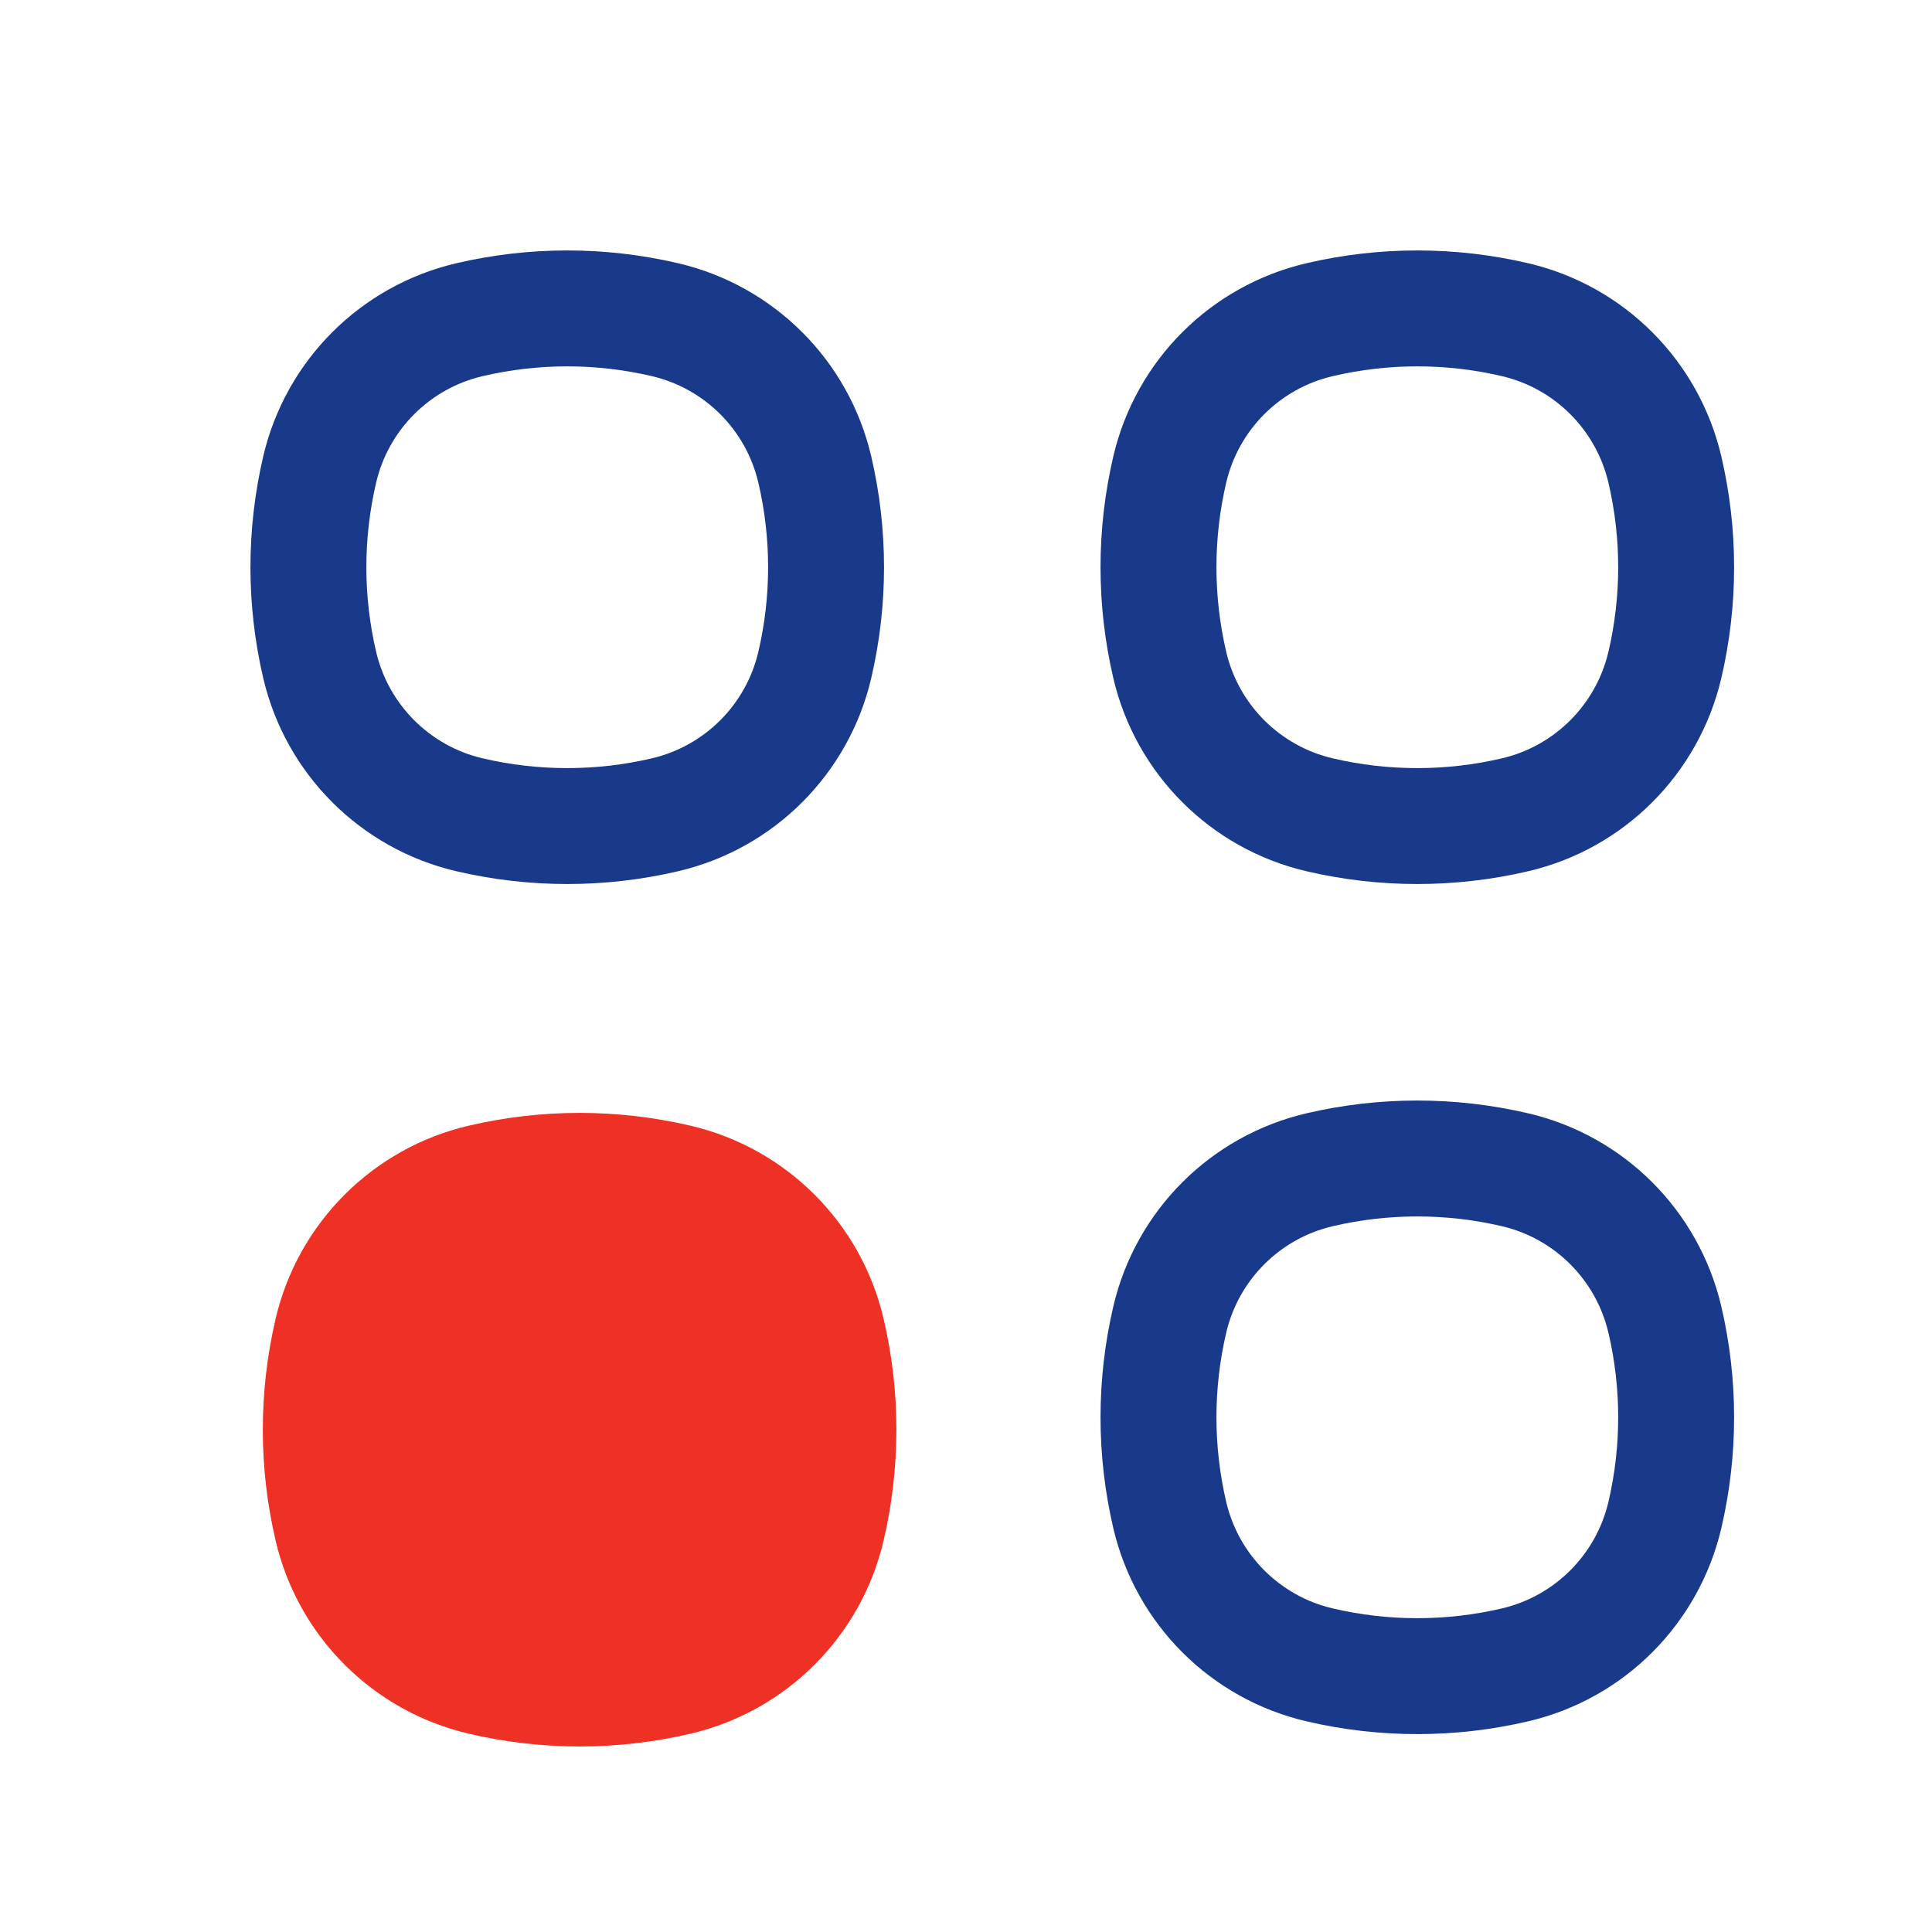
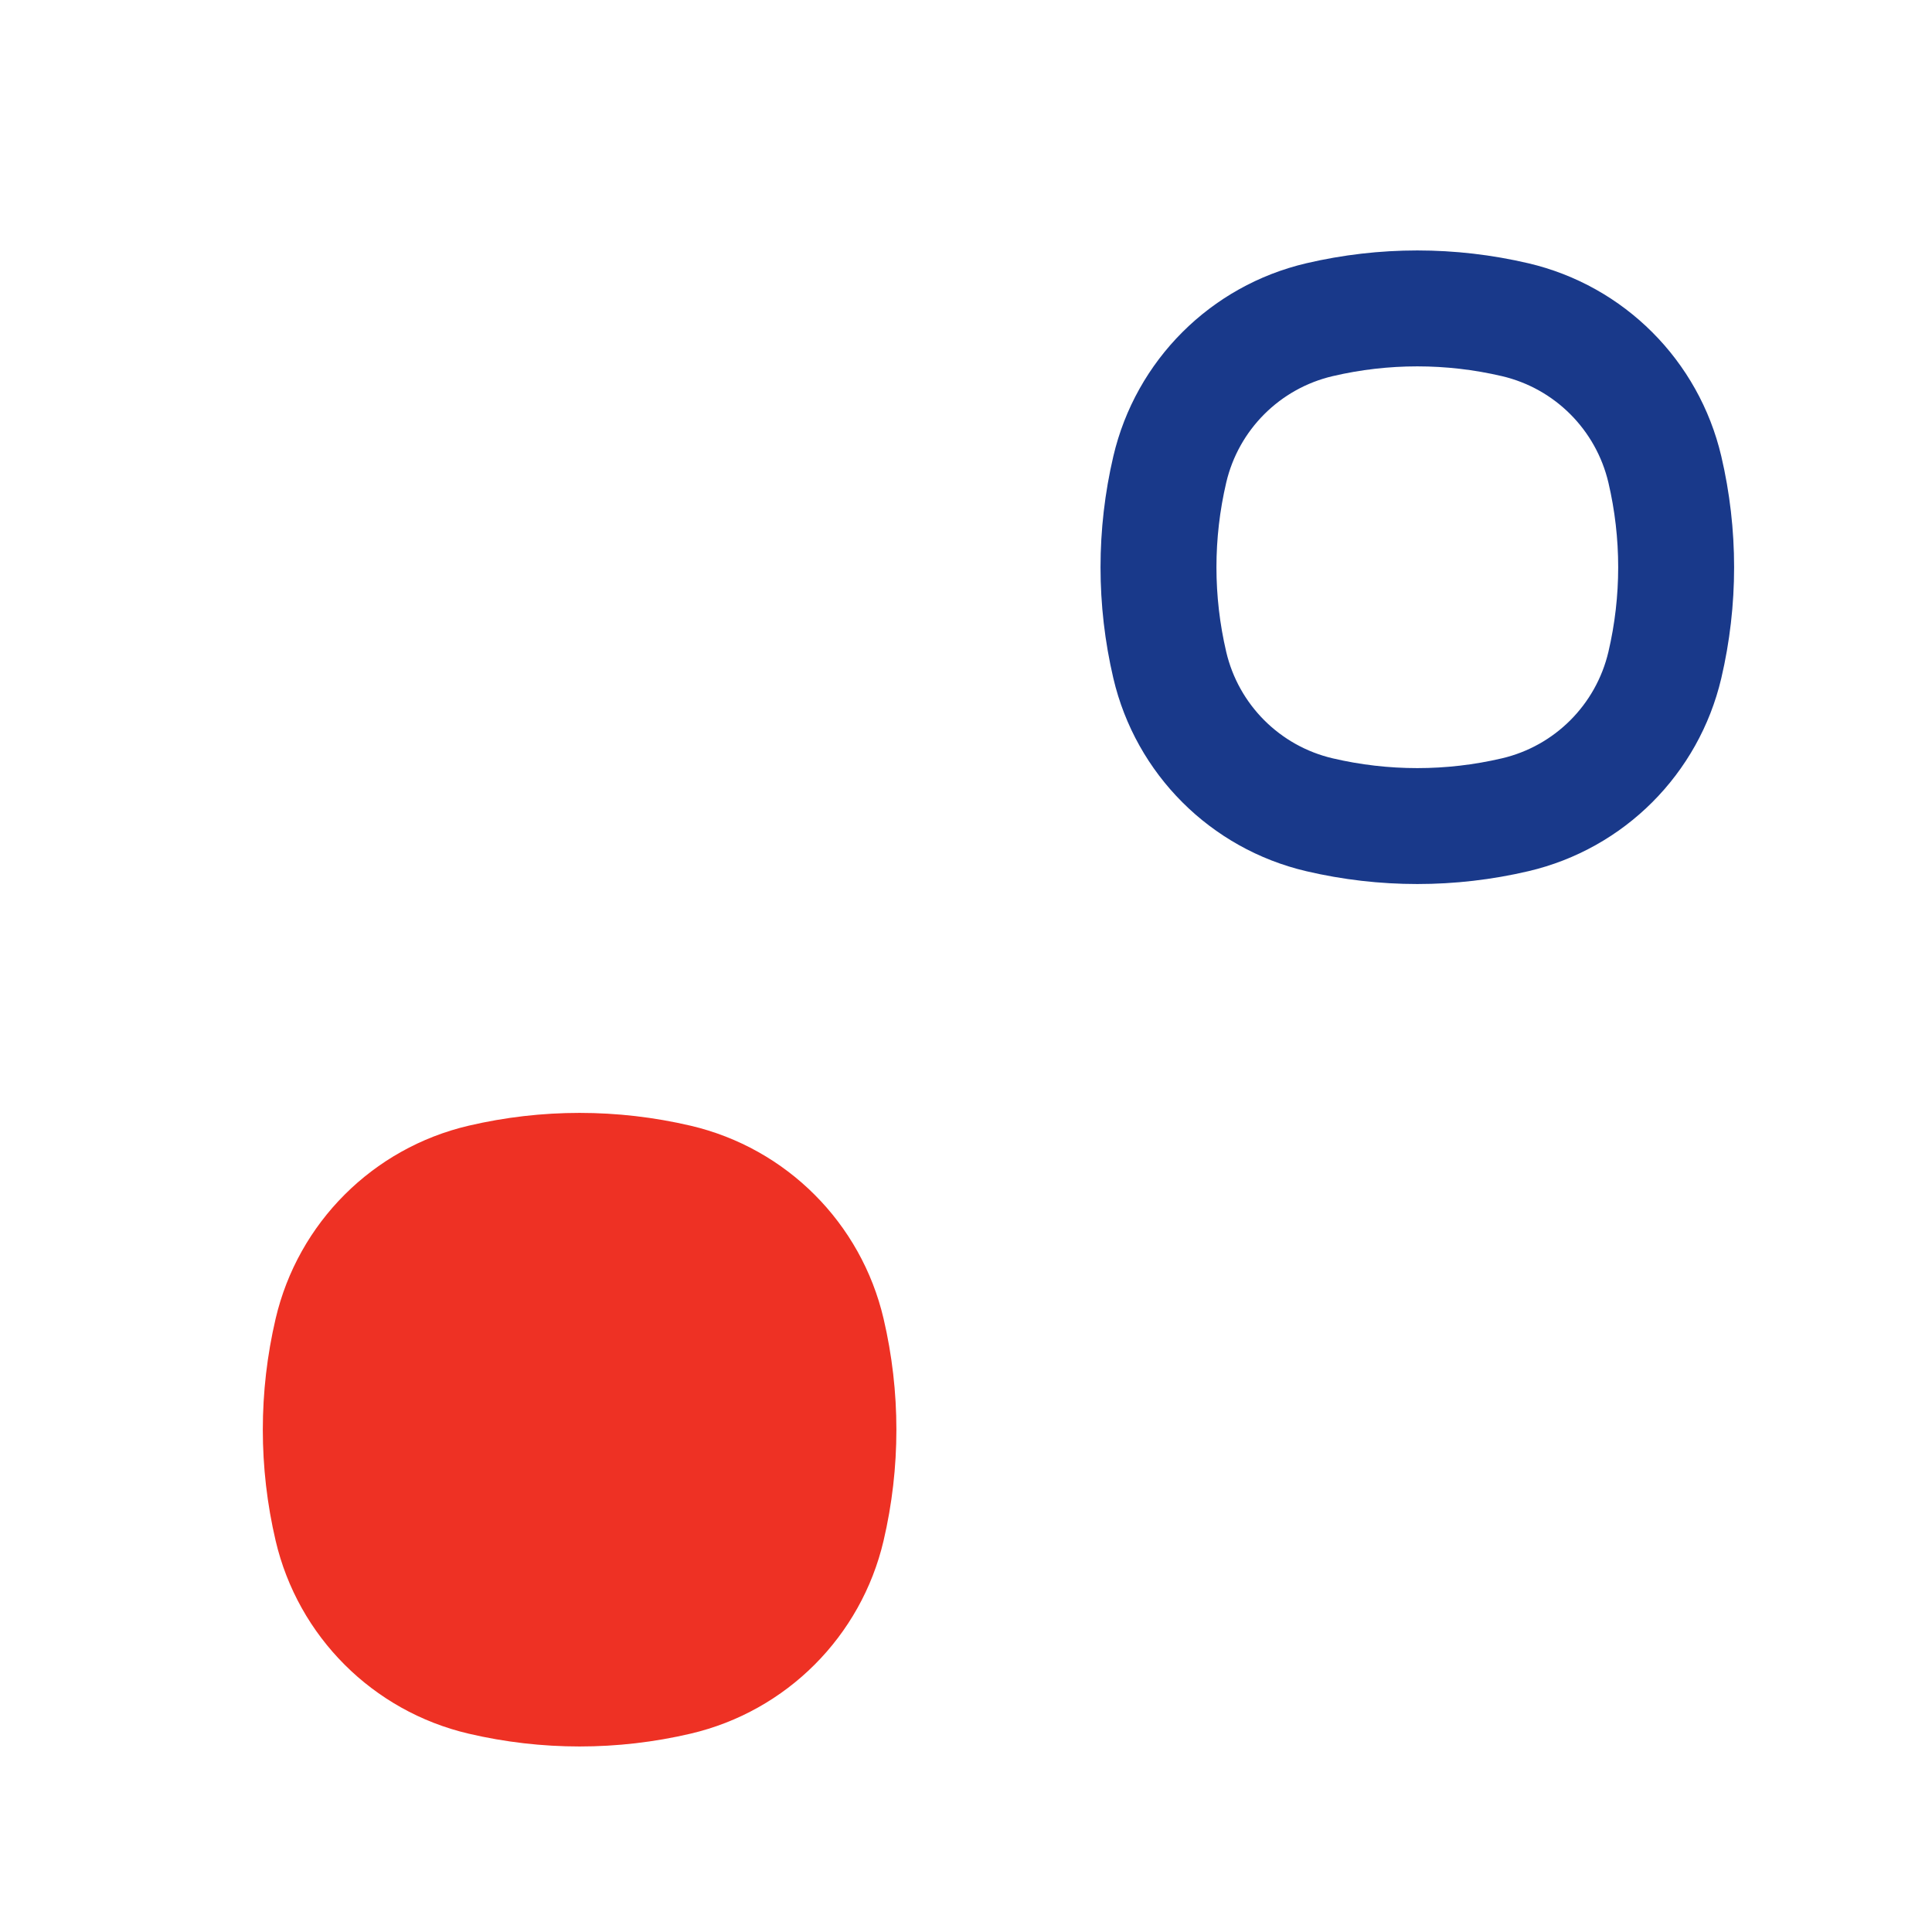
<svg xmlns="http://www.w3.org/2000/svg" width="25" height="25" viewBox="0 0 25 25" fill="none">
-   <path d="M4.137 6.074C4.362 5.113 5.113 4.362 6.074 4.137V4.137C6.907 3.942 7.773 3.942 8.606 4.137V4.137C9.567 4.362 10.318 5.113 10.543 6.074V6.074C10.738 6.907 10.738 7.773 10.543 8.606V8.606C10.318 9.567 9.567 10.318 8.606 10.543V10.543C7.773 10.738 6.907 10.738 6.074 10.543V10.543C5.113 10.318 4.362 9.567 4.137 8.606V8.606C3.942 7.773 3.942 6.907 4.137 6.074V6.074Z" stroke="#19398A" stroke-width="1.5" />
  <path d="M4.297 17.234C4.522 16.273 5.273 15.522 6.234 15.297C7.067 15.102 7.933 15.102 8.766 15.297C9.727 15.522 10.478 16.273 10.703 17.234C10.898 18.067 10.898 18.933 10.703 19.766C10.478 20.727 9.727 21.478 8.766 21.703C7.933 21.898 7.067 21.898 6.234 21.703C5.273 21.478 4.522 20.727 4.297 19.766C4.102 18.933 4.102 18.067 4.297 17.234Z" fill="#EE3124" stroke="#EE3124" stroke-width="1.5" />
  <path d="M15.137 6.074C15.362 5.113 16.113 4.362 17.074 4.137V4.137C17.907 3.942 18.773 3.942 19.606 4.137V4.137C20.567 4.362 21.317 5.113 21.543 6.074V6.074C21.738 6.907 21.738 7.773 21.543 8.606V8.606C21.317 9.567 20.567 10.318 19.606 10.543V10.543C18.773 10.738 17.907 10.738 17.074 10.543V10.543C16.113 10.318 15.362 9.567 15.137 8.606V8.606C14.942 7.773 14.942 6.907 15.137 6.074V6.074Z" stroke="#19398A" stroke-width="1.5" />
-   <path d="M15.137 17.074C15.362 16.113 16.113 15.362 17.074 15.137V15.137C17.907 14.942 18.773 14.942 19.606 15.137V15.137C20.567 15.362 21.317 16.113 21.543 17.074V17.074C21.738 17.907 21.738 18.773 21.543 19.606V19.606C21.317 20.567 20.567 21.318 19.606 21.543V21.543C18.773 21.738 17.907 21.738 17.074 21.543V21.543C16.113 21.318 15.362 20.567 15.137 19.606V19.606C14.942 18.773 14.942 17.907 15.137 17.074V17.074Z" stroke="#19398A" stroke-width="1.5" />
</svg>